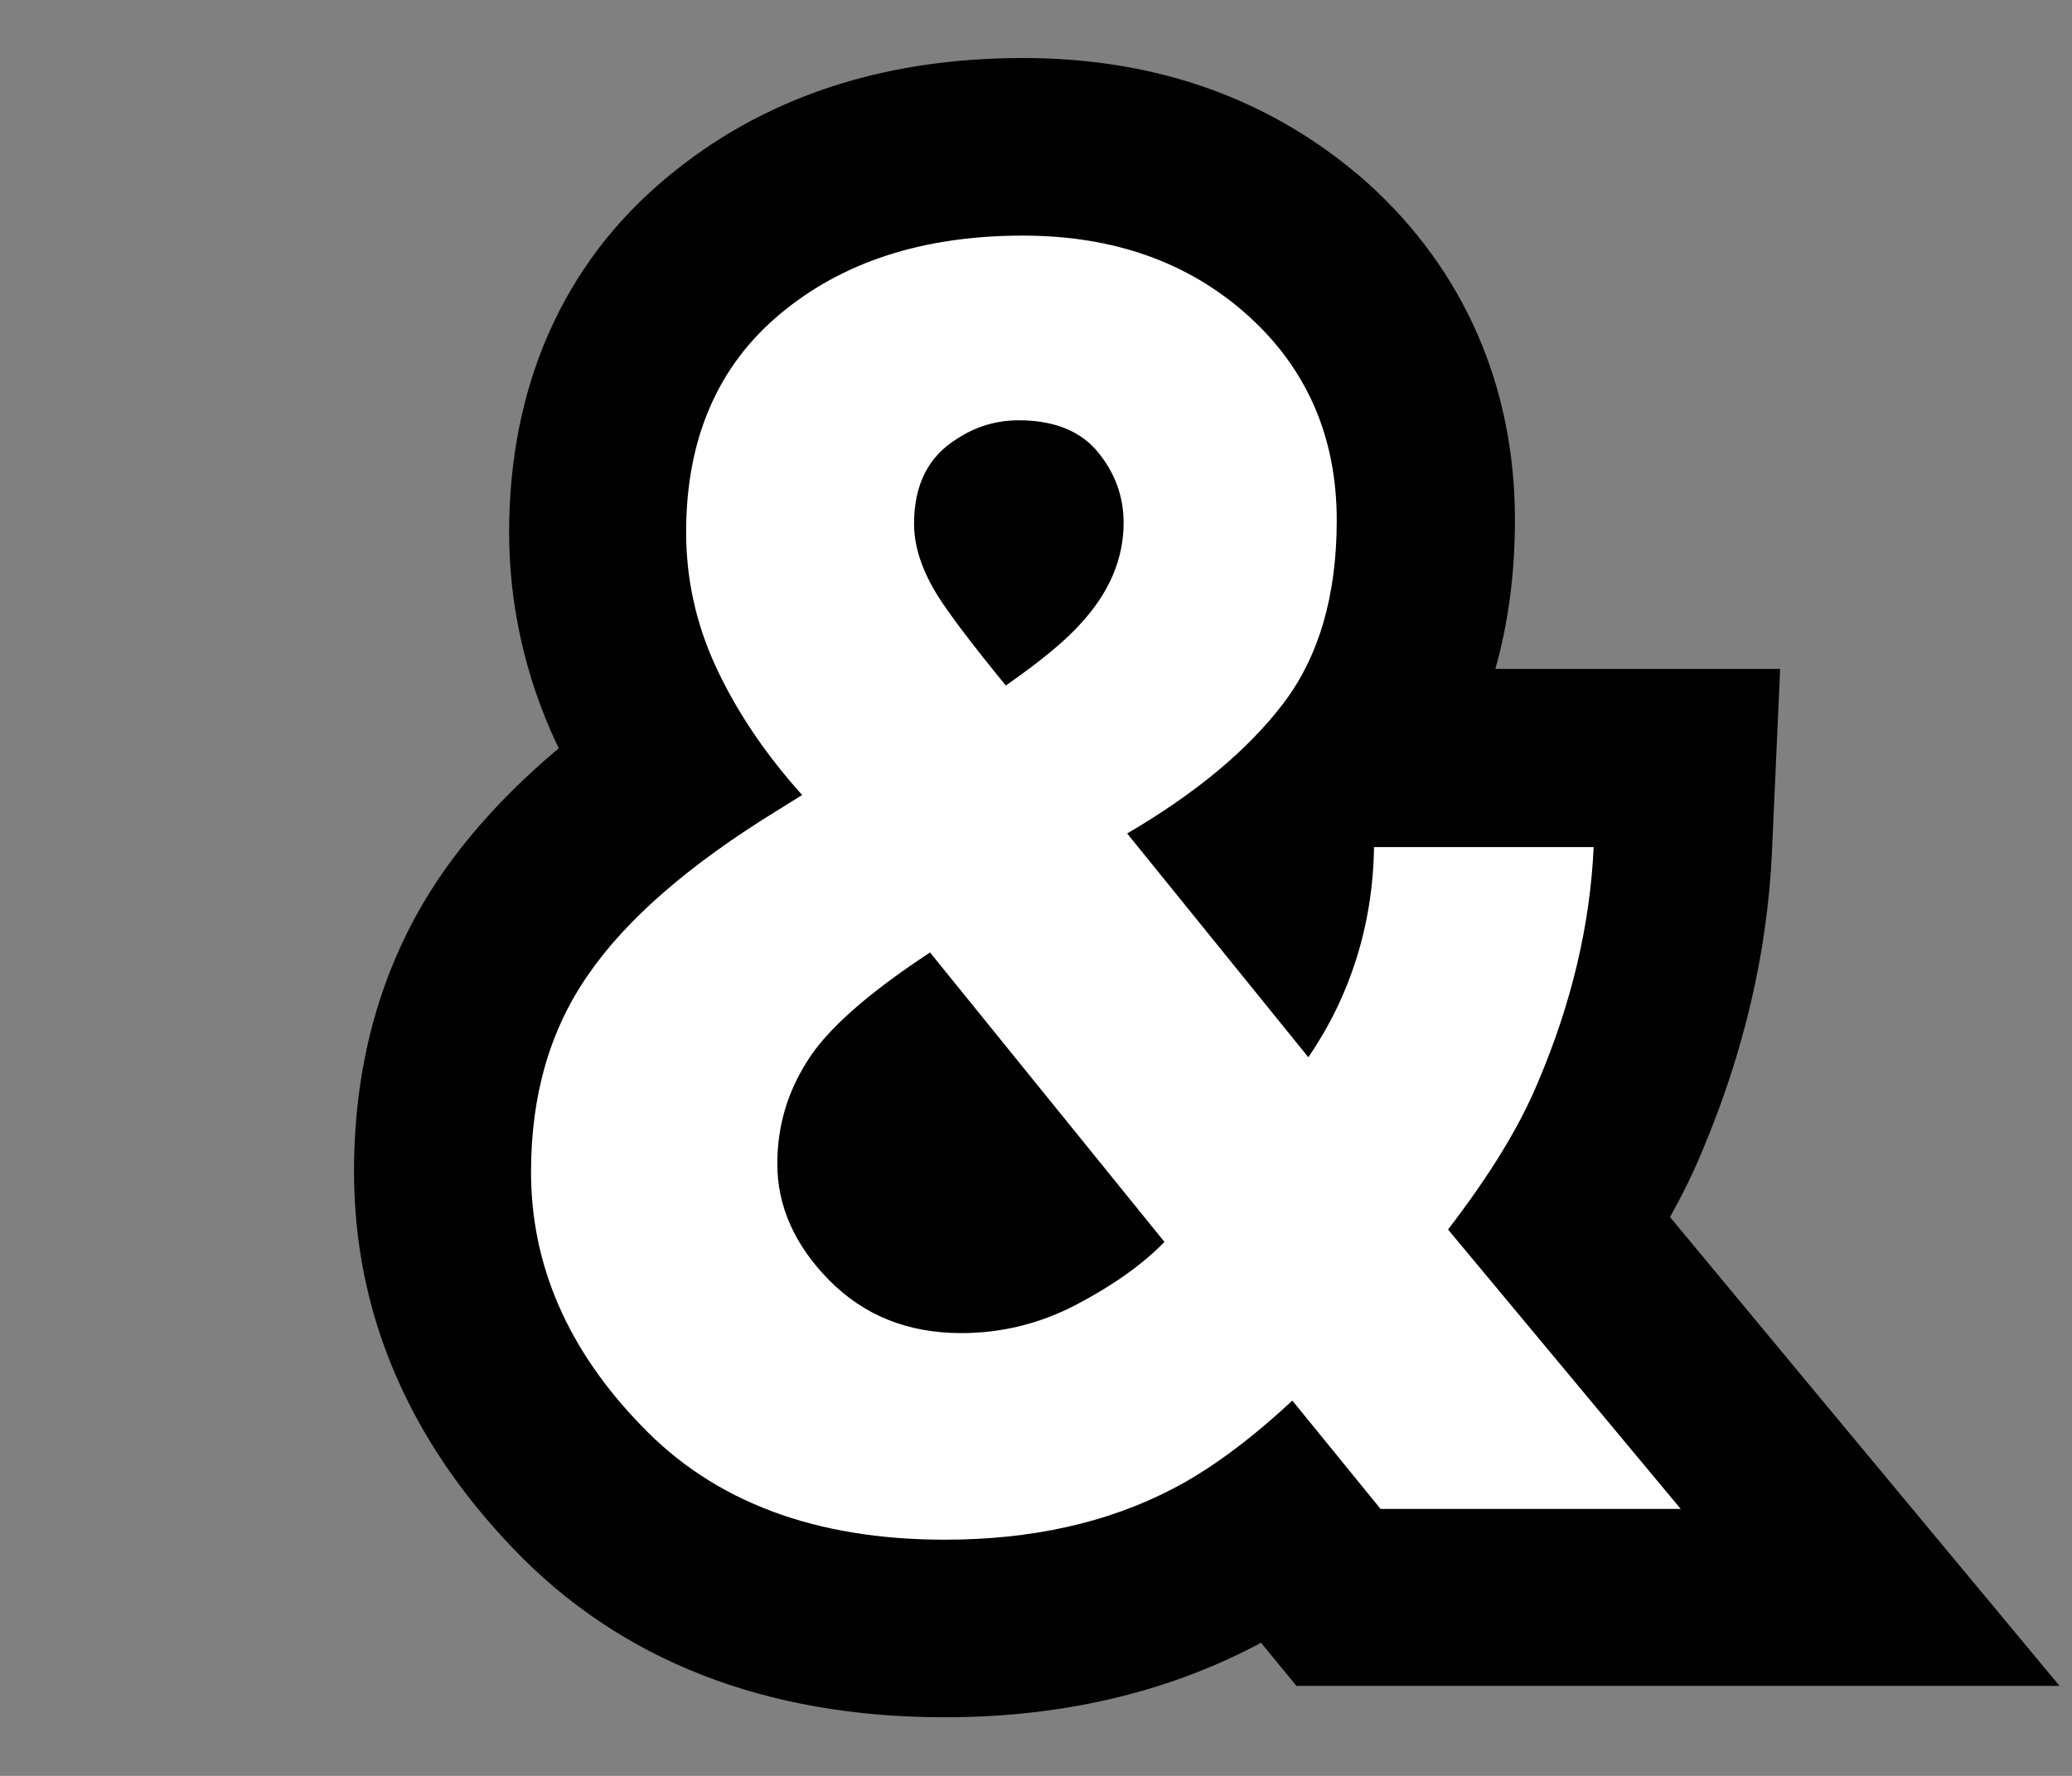
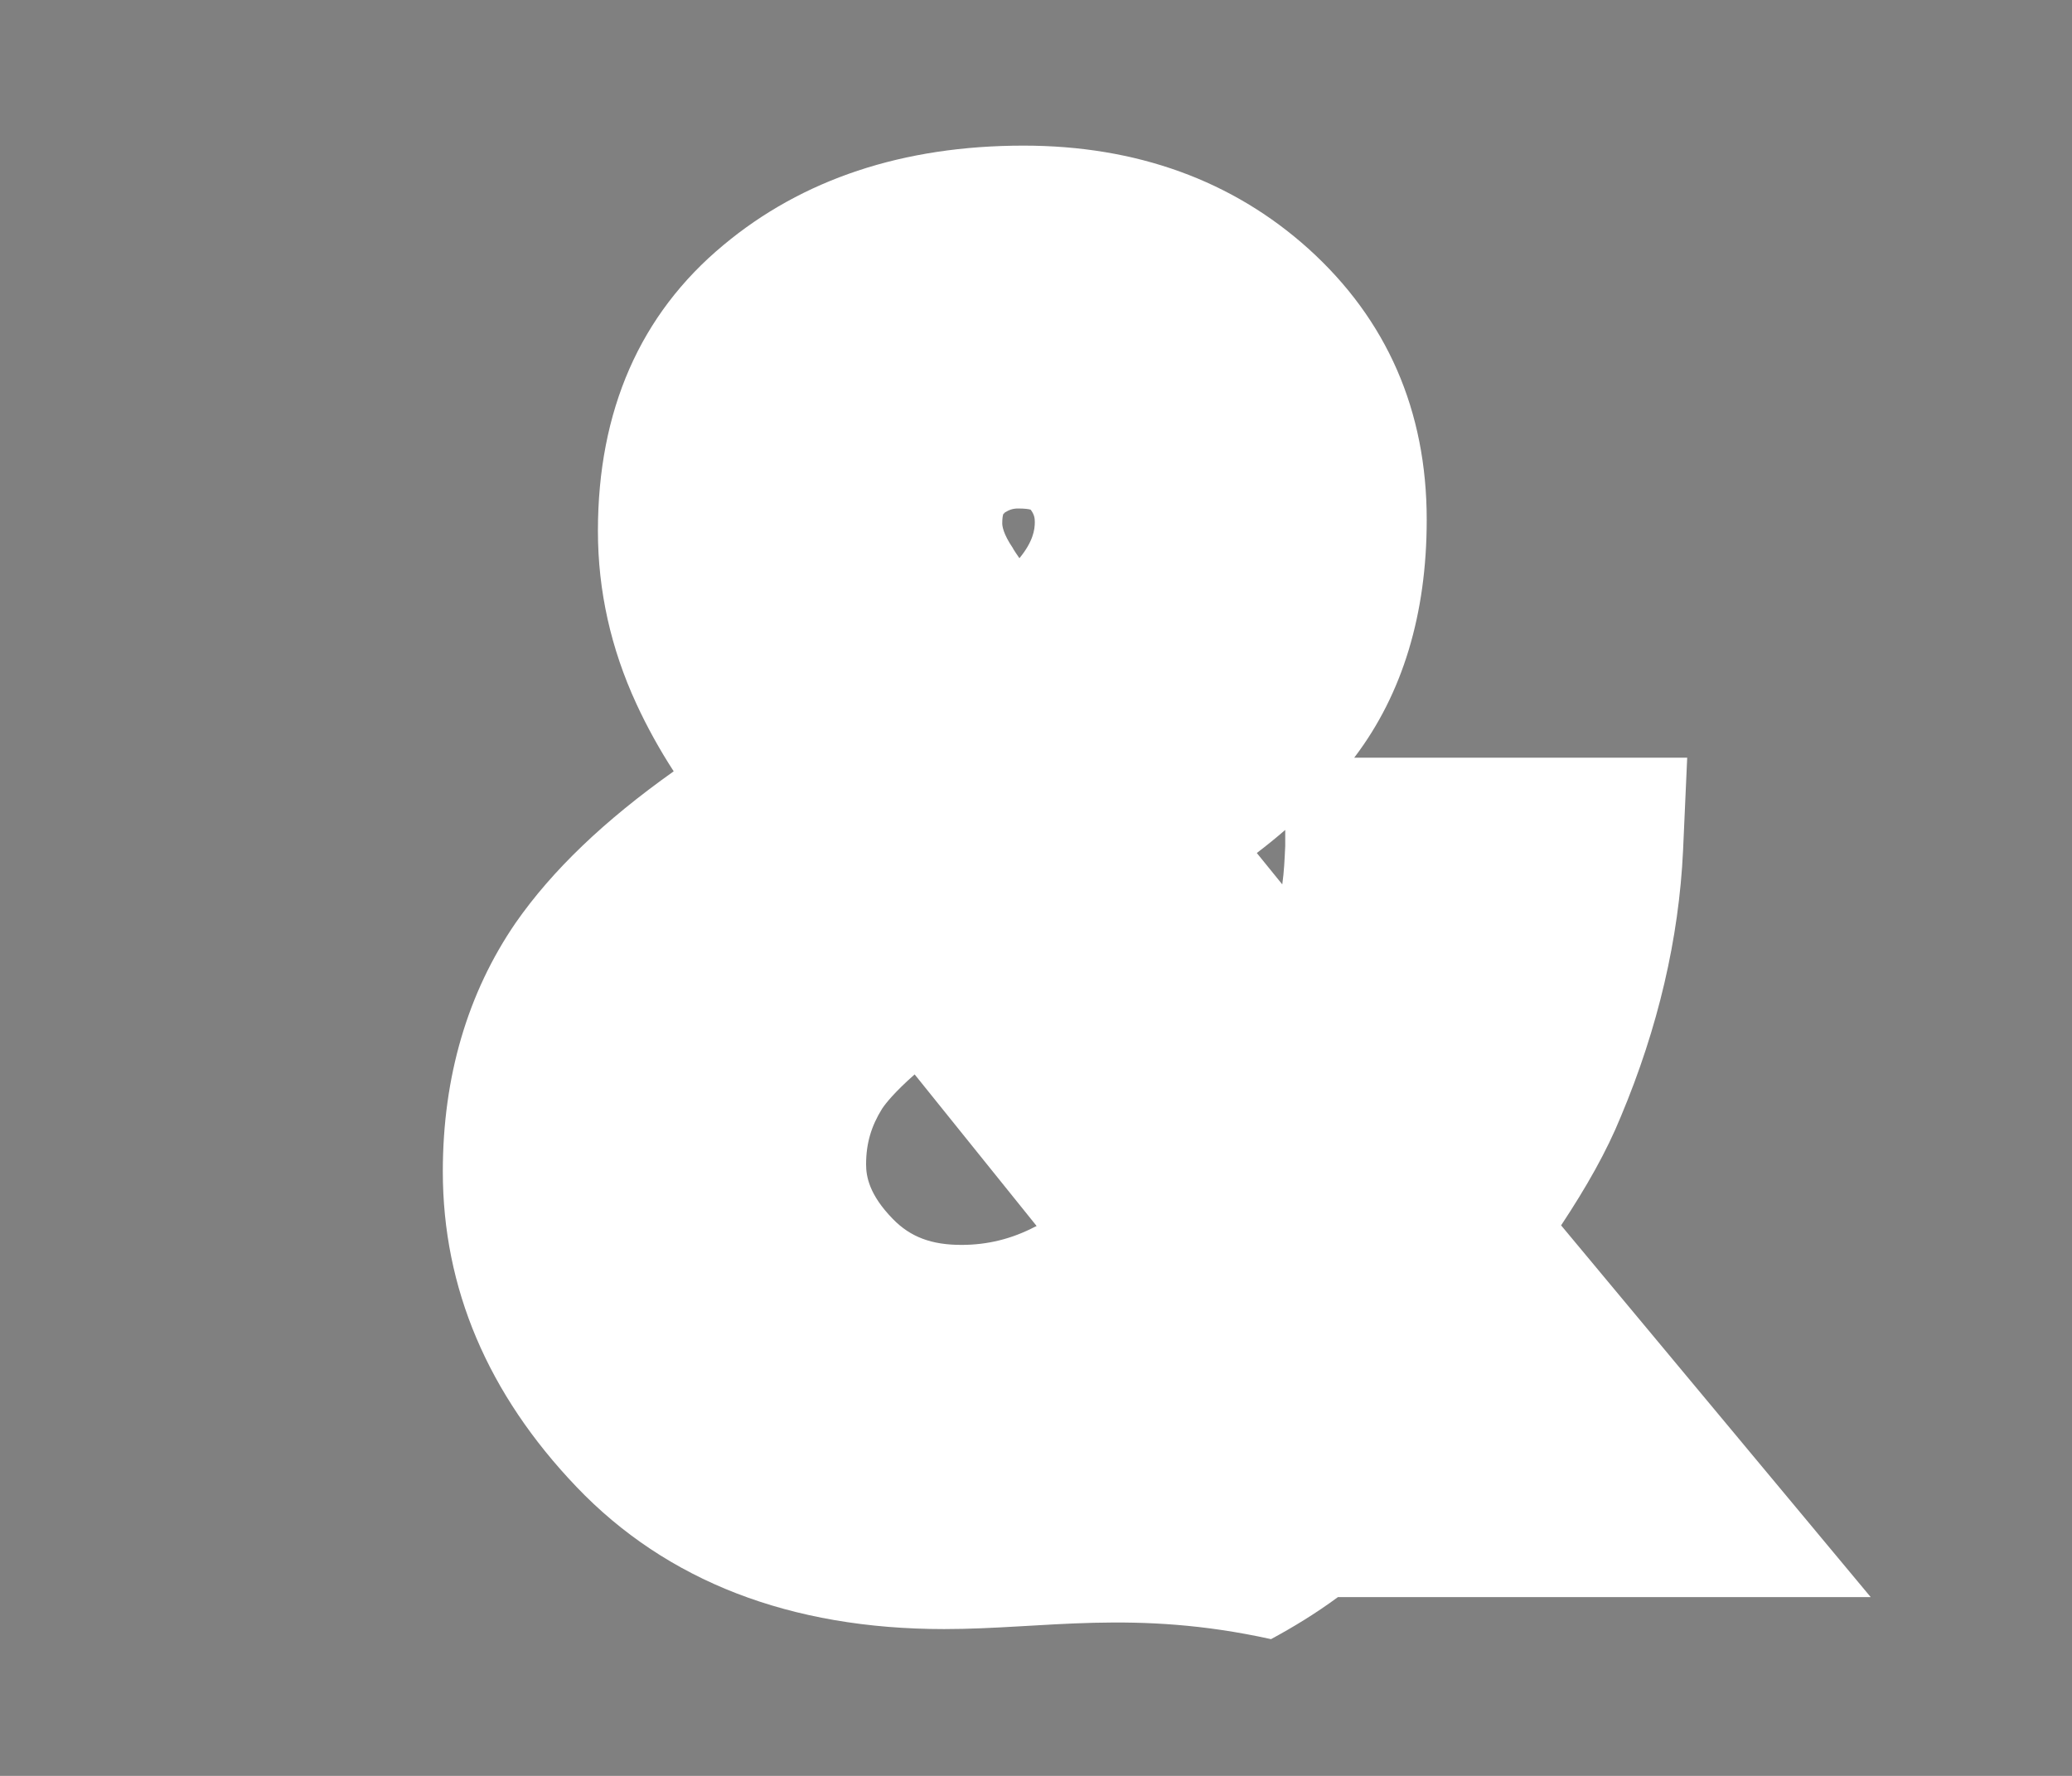
<svg xmlns="http://www.w3.org/2000/svg" version="1.1" id="Layer_1" x="0px" y="0px" viewBox="0 0 350 300" style="enable-background:new 0 0 350 300;" xml:space="preserve">
  <rect x="0" y="0" width="350" height="300" fill="#808080" stroke="none" />
  <style type="text/css">
	.st0{fill:#FFFFFF;}
</style>
  <g>
    <g>
-       <path class="st0" d="M159.5,275.2c-26,0-46.9-8.1-62.1-24c-15-15.7-22.6-33.6-22.6-53.3c0-16,4.2-30.2,12.3-42    c6.2-8.9,15-17.3,26.7-25.6c-2.4-3.7-4.5-7.5-6.3-11.4c-4.3-9.3-6.5-19.1-6.5-29.2c0-20.3,7.1-36.6,21.2-48.3    c13.3-11.1,30.3-16.8,50.7-16.8c19.1,0,35.3,5.9,48.1,17.4c13.3,12,20,27.4,20,45.8c0,16-4.1,29.4-12.1,40    c-0.1,0.1-0.1,0.2-0.2,0.2h56.3l-0.7,15.7c-0.7,14.8-4.2,29.9-10.5,44.9c-2.4,5.9-5.8,11.9-10.1,18.4l52.3,62.8H226l-9.9-12.1    c-3.8,2.8-7.6,5.1-11.3,7.1C191.6,271.8,176.4,275.2,159.5,275.2z M154.5,181.5c-3.4,3-4.9,4.9-5.5,5.8c-1.8,2.9-2.7,5.8-2.7,9.4    c0,2,0.5,5.1,4.5,9.2c3,3.1,6.6,4.4,11.6,4.4c4.4,0,8.5-1,12.5-3.1c0.1,0,0.2-0.1,0.2-0.1L154.5,181.5z M216.6,149.4    c0.3-2.1,0.4-4.3,0.5-6.5l0-2.7c-1.5,1.3-3.1,2.6-4.8,3.9L216.6,149.4z M169.5,86.8c-0.1,0.2-0.2,0.7-0.2,1.6    c0,0.4,0.1,1.7,1.8,4.2l0.1,0.2c0.2,0.3,0.5,0.8,1,1.5c2.3-2.8,2.6-4.8,2.6-6.1c0-0.7-0.1-1.3-0.7-2.1c-0.3-0.1-1-0.2-2.1-0.2    c-0.9,0-1.5,0.2-2.3,0.7C169.7,86.7,169.5,86.8,169.5,86.8z" />
-       <path d="M172.8,39.8c15.3,0,28,4.5,38,13.5c10,9,15,20.6,15,34.6c0,12.7-3,23-9,30.9c-6,7.9-14.8,15.2-26.4,22l30.6,37.8    c3.5-5.1,6.2-10.6,8.1-16.6c1.9-6,2.9-12.3,3-18.9h37.1c-0.6,13.1-3.7,26.3-9.4,39.7c-3.1,7.5-8.2,15.8-15.2,24.9l39.3,47.2h-50.7    l-14.9-18.3c-7.2,6.7-14,11.7-20.2,14.9c-11.1,5.8-24,8.6-38.5,8.6c-21.9,0-39-6.4-51.3-19.3C95.9,228,89.7,213.7,89.7,198    c0-13,3.2-24.1,9.7-33.4c6.4-9.3,17-18.5,31.6-27.5l4.5-2.8c-6.3-7-11.1-14.2-14.5-21.5c-3.4-7.3-5.1-14.9-5.1-22.9    c0-15.7,5.3-28,15.8-36.8C142.3,44.2,156,39.8,172.8,39.8 M169.9,115.8c5.9-4.1,10.1-7.6,12.6-10.4c4.9-5.3,7.3-11,7.3-17.1    c0-4.5-1.5-8.5-4.4-12c-2.9-3.5-7.4-5.3-13.3-5.3c-3.7,0-7.2,1-10.4,3.1c-4.9,3-7.3,7.8-7.3,14.4c0,3.9,1.4,8,4.1,12.3    C160.2,103.5,164,108.6,169.9,115.8 M162.4,225.2c6.8,0,13.3-1.6,19.4-4.8c6.1-3.2,11.1-6.7,14.9-10.6l-39.6-48.9    c-10.5,6.9-17.4,13-20.7,18.3c-3.4,5.3-5.1,11.1-5.1,17.4c0,7.1,2.9,13.7,8.7,19.6C145.9,222.2,153.3,225.2,162.4,225.2     M172.8,9.8c-24,0-44.2,6.8-60.3,20.3C95.1,44.6,86,65.3,86,89.9c0,12.3,2.7,24.3,7.9,35.5c0.2,0.3,0.3,0.7,0.5,1    c-8,6.7-14.5,13.7-19.6,21c-10,14.4-15,31.4-15,50.5c0,23.6,9,45,26.8,63.6c18.1,19,42.7,28.6,73,28.6c19.3,0,36.9-4,52.3-12    c0.4-0.2,0.8-0.4,1.1-0.6l6,7.3h14.2h50.7h64l-40.9-49.2l-24.9-30c2.1-3.8,4-7.6,5.5-11.3c7-16.6,10.9-33.4,11.7-50l1.4-31.3    h-31.4h-16.7c2.2-7.8,3.3-16.2,3.3-25.2c0-22.5-8.6-42.2-24.9-56.9C215.2,16.9,195.7,9.8,172.8,9.8L172.8,9.8z" />
+       <path class="st0" d="M159.5,275.2c-26,0-46.9-8.1-62.1-24c-15-15.7-22.6-33.6-22.6-53.3c0-16,4.2-30.2,12.3-42    c6.2-8.9,15-17.3,26.7-25.6c-2.4-3.7-4.5-7.5-6.3-11.4c-4.3-9.3-6.5-19.1-6.5-29.2c0-20.3,7.1-36.6,21.2-48.3    c13.3-11.1,30.3-16.8,50.7-16.8c19.1,0,35.3,5.9,48.1,17.4c13.3,12,20,27.4,20,45.8c0,16-4.1,29.4-12.1,40    c-0.1,0.1-0.1,0.2-0.2,0.2h56.3l-0.7,15.7c-0.7,14.8-4.2,29.9-10.5,44.9c-2.4,5.9-5.8,11.9-10.1,18.4l52.3,62.8H226c-3.8,2.8-7.6,5.1-11.3,7.1C191.6,271.8,176.4,275.2,159.5,275.2z M154.5,181.5c-3.4,3-4.9,4.9-5.5,5.8c-1.8,2.9-2.7,5.8-2.7,9.4    c0,2,0.5,5.1,4.5,9.2c3,3.1,6.6,4.4,11.6,4.4c4.4,0,8.5-1,12.5-3.1c0.1,0,0.2-0.1,0.2-0.1L154.5,181.5z M216.6,149.4    c0.3-2.1,0.4-4.3,0.5-6.5l0-2.7c-1.5,1.3-3.1,2.6-4.8,3.9L216.6,149.4z M169.5,86.8c-0.1,0.2-0.2,0.7-0.2,1.6    c0,0.4,0.1,1.7,1.8,4.2l0.1,0.2c0.2,0.3,0.5,0.8,1,1.5c2.3-2.8,2.6-4.8,2.6-6.1c0-0.7-0.1-1.3-0.7-2.1c-0.3-0.1-1-0.2-2.1-0.2    c-0.9,0-1.5,0.2-2.3,0.7C169.7,86.7,169.5,86.8,169.5,86.8z" />
    </g>
  </g>
</svg>